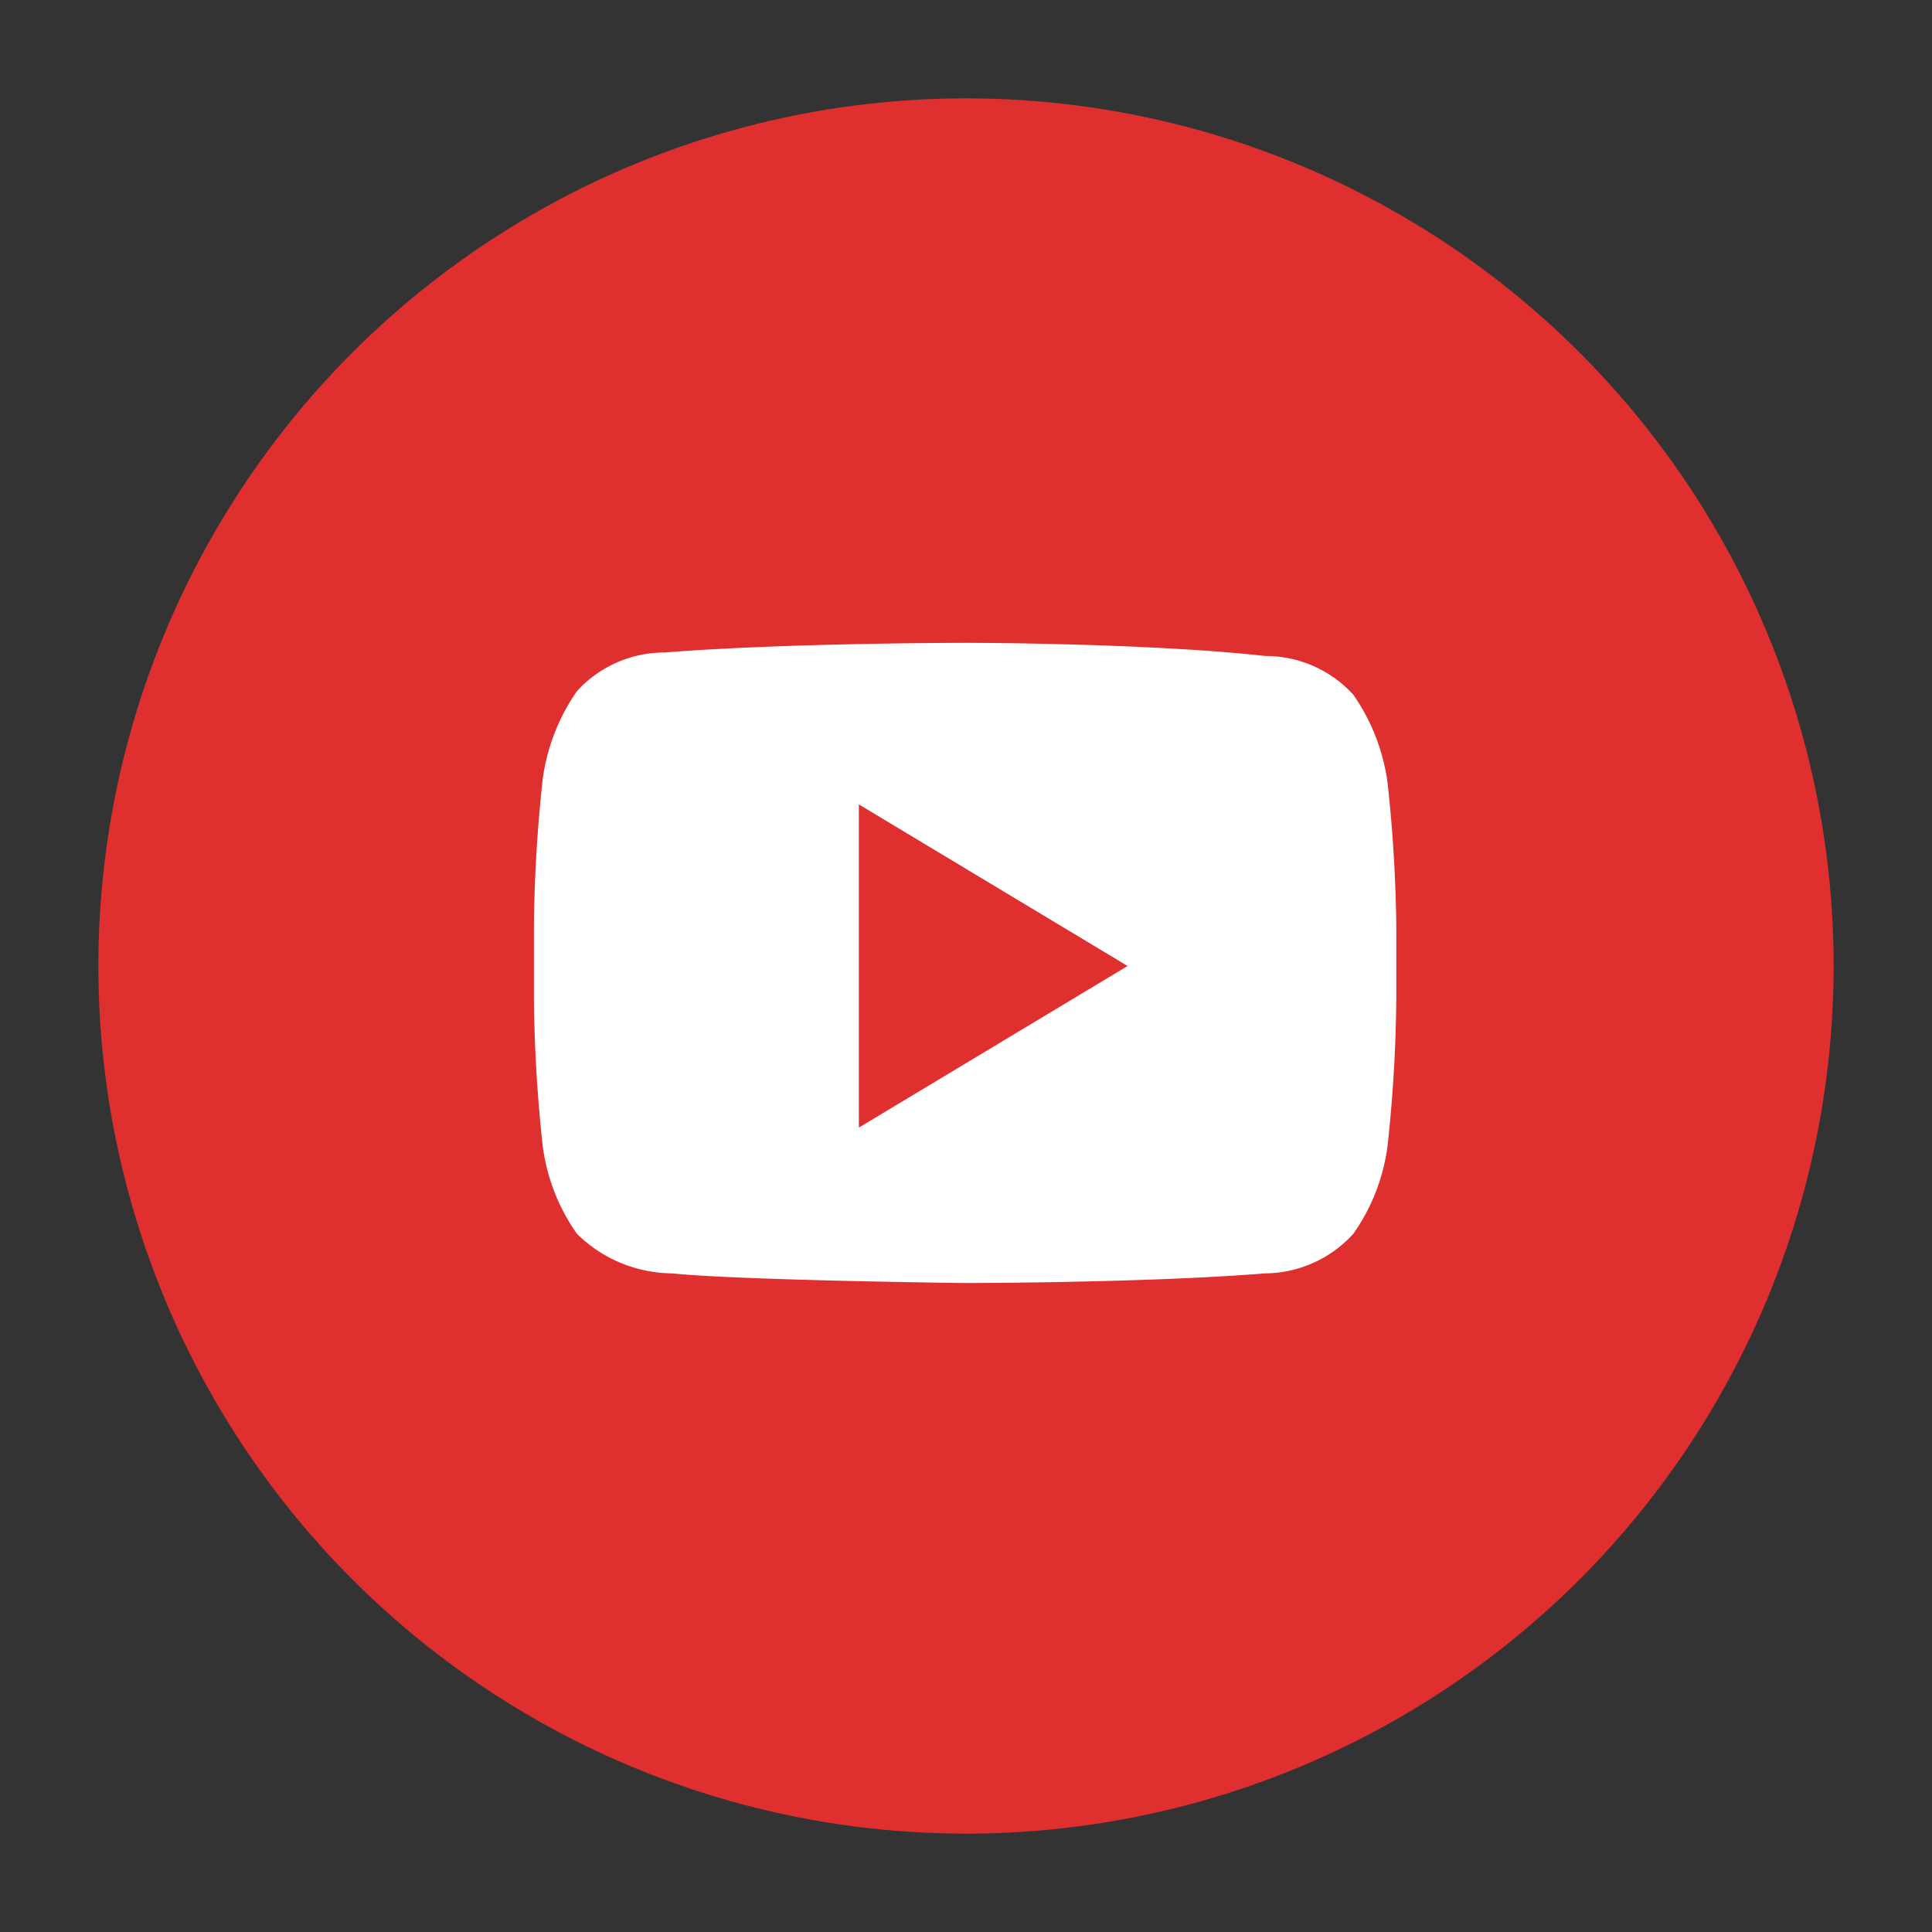
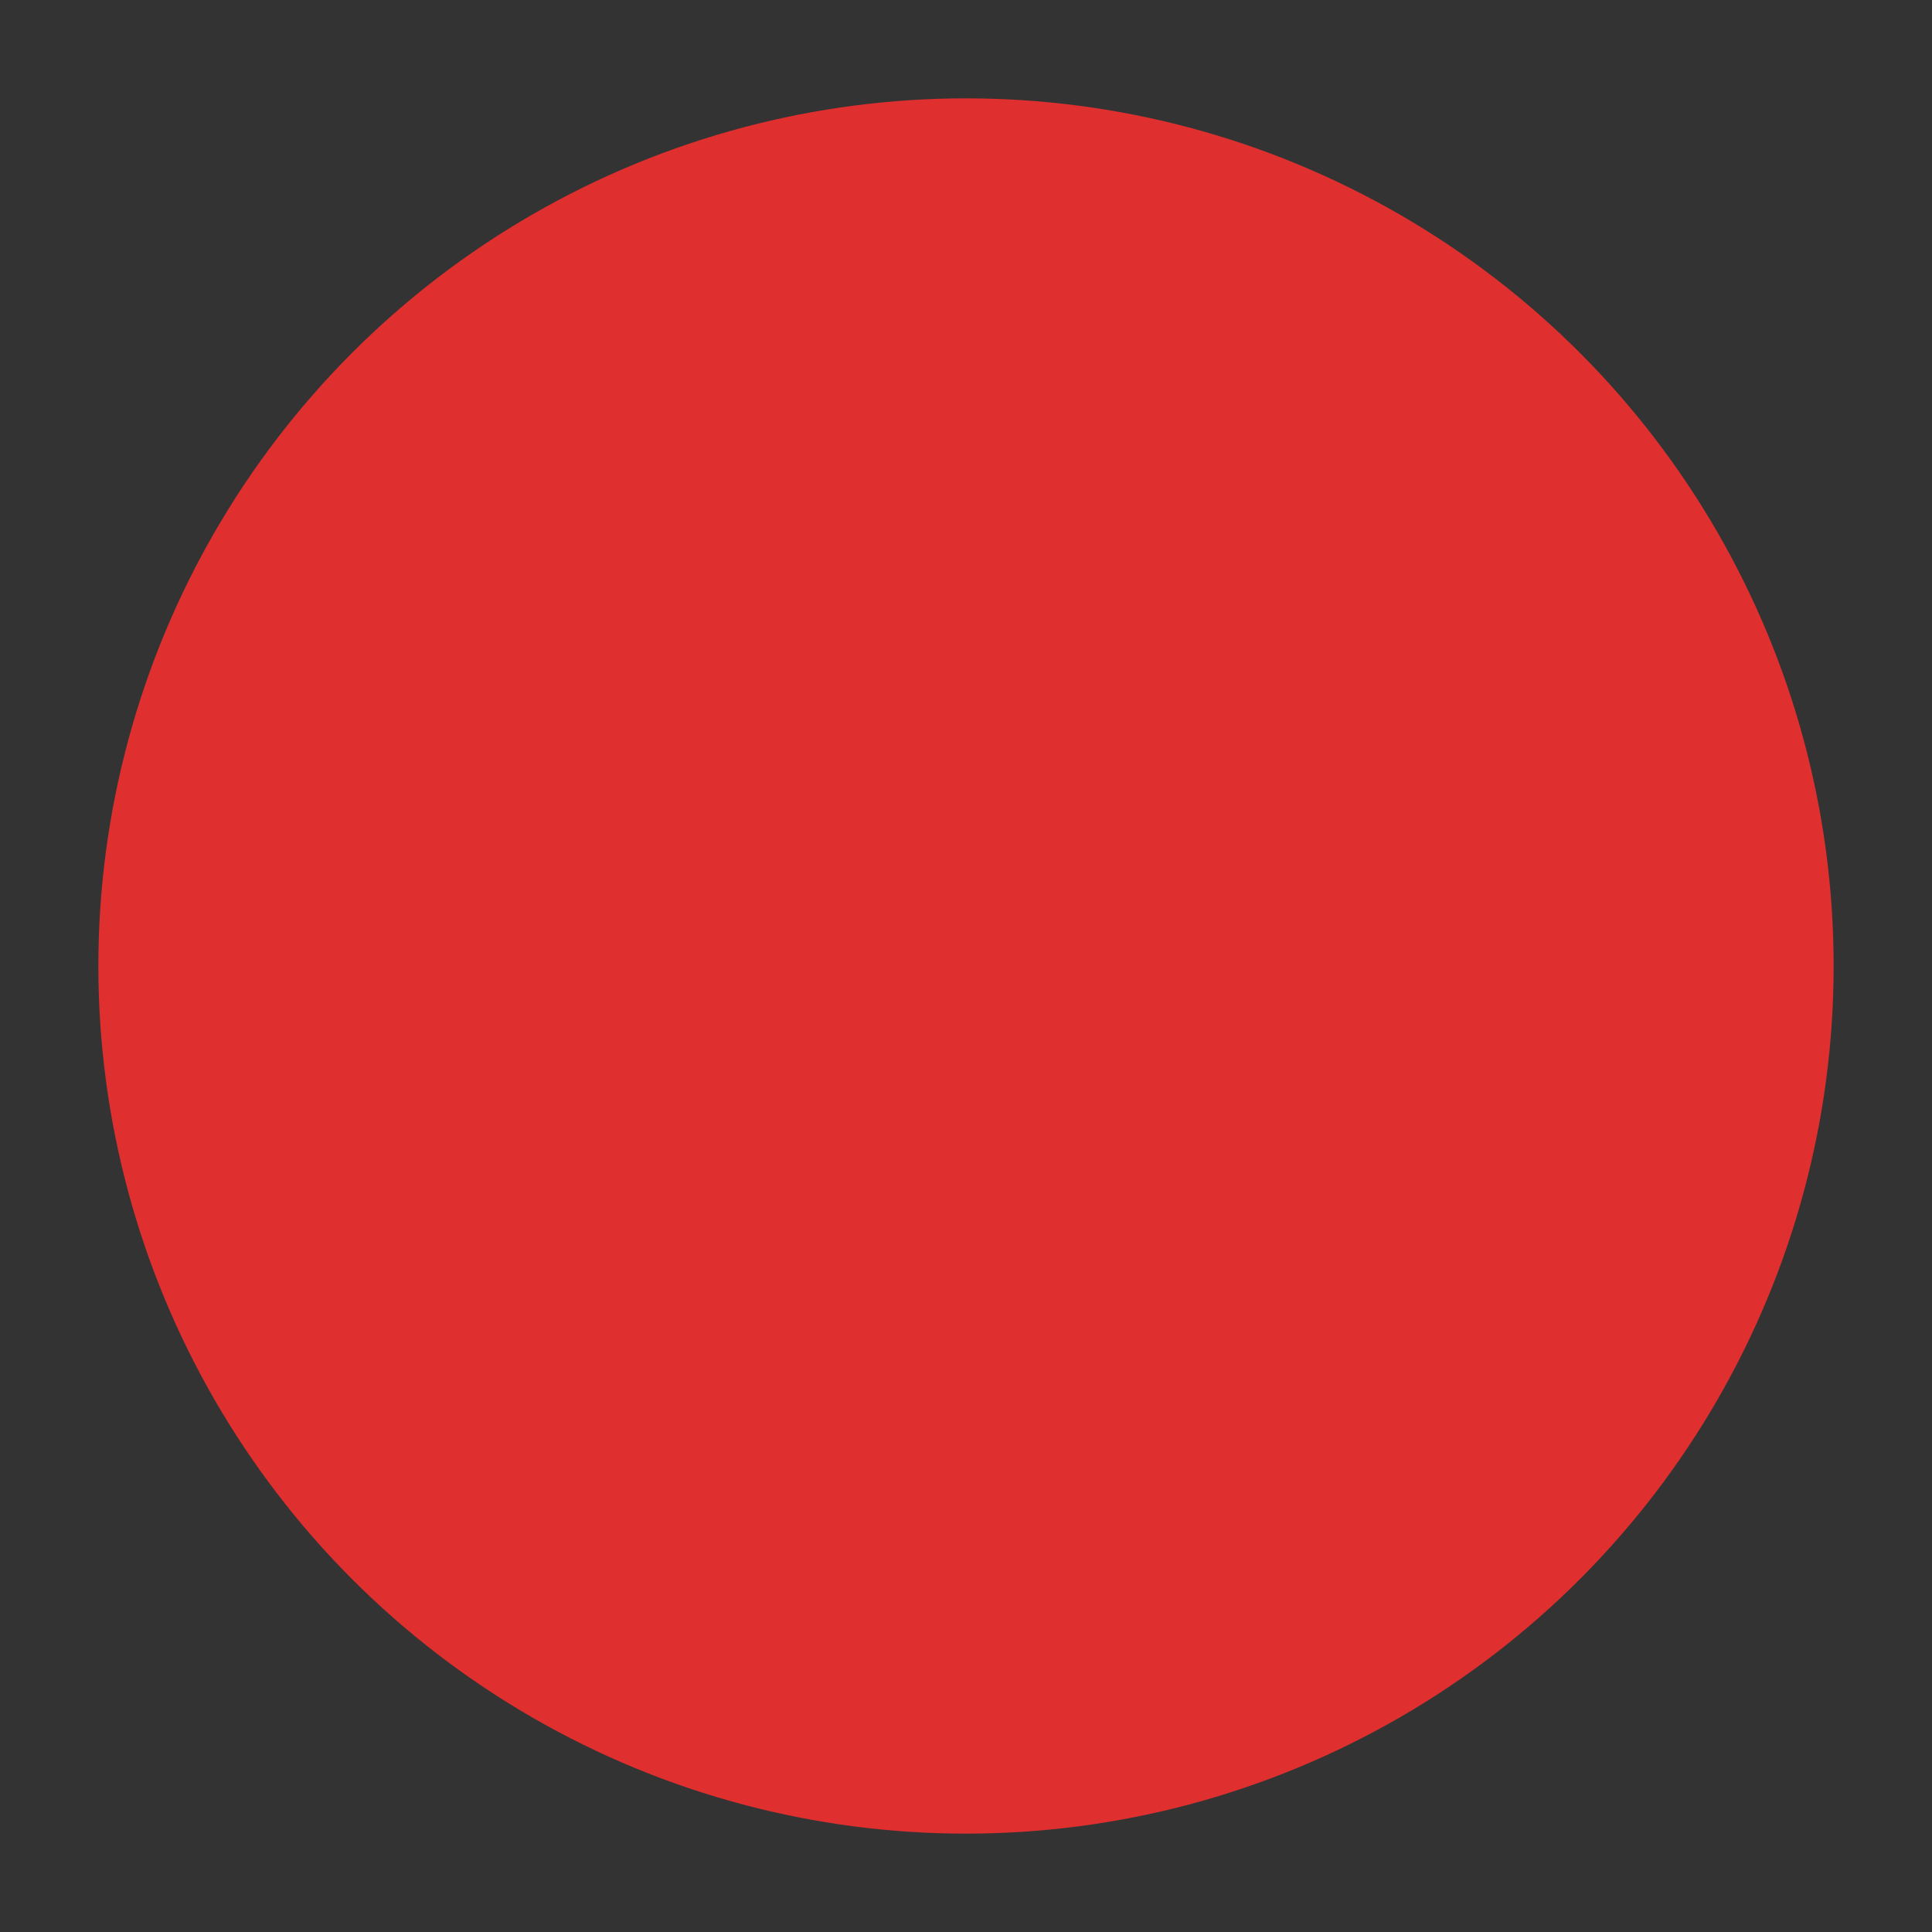
<svg xmlns="http://www.w3.org/2000/svg" id="Layer_1" data-name="Layer 1" viewBox="0 0 22 22">
  <rect x="0" y="0" width="22" height="22" fill="#333333" stroke="none" />
  <defs>
    <style>.cls-1{fill:#e02f2f;}.cls-2{fill:#fff;}</style>
  </defs>
  <title>Youtube_01</title>
  <circle class="cls-1" cx="11" cy="11" r="9.88" />
-   <path class="cls-2" d="M15.8,8.91a2.29,2.29,0,0,0-.39-1,1.35,1.35,0,0,0-1-.44C13.06,7.32,11,7.32,11,7.32h0s-2.06,0-3.43.11a1.35,1.35,0,0,0-1,.44,2.29,2.29,0,0,0-.39,1,16.61,16.61,0,0,0-.1,1.69v.79a16.67,16.67,0,0,0,.1,1.7,2.23,2.23,0,0,0,.39,1,1.56,1.56,0,0,0,1.08.45c.78.08,3.33.11,3.33.11s2.06,0,3.43-.11a1.37,1.37,0,0,0,1-.45,2.23,2.23,0,0,0,.39-1,16.61,16.61,0,0,0,.1-1.69v-.8A16.61,16.61,0,0,0,15.8,8.91Z" />
-   <polygon class="cls-1" points="9.78 9.16 9.78 12.84 12.84 11 9.78 9.16" />
</svg>